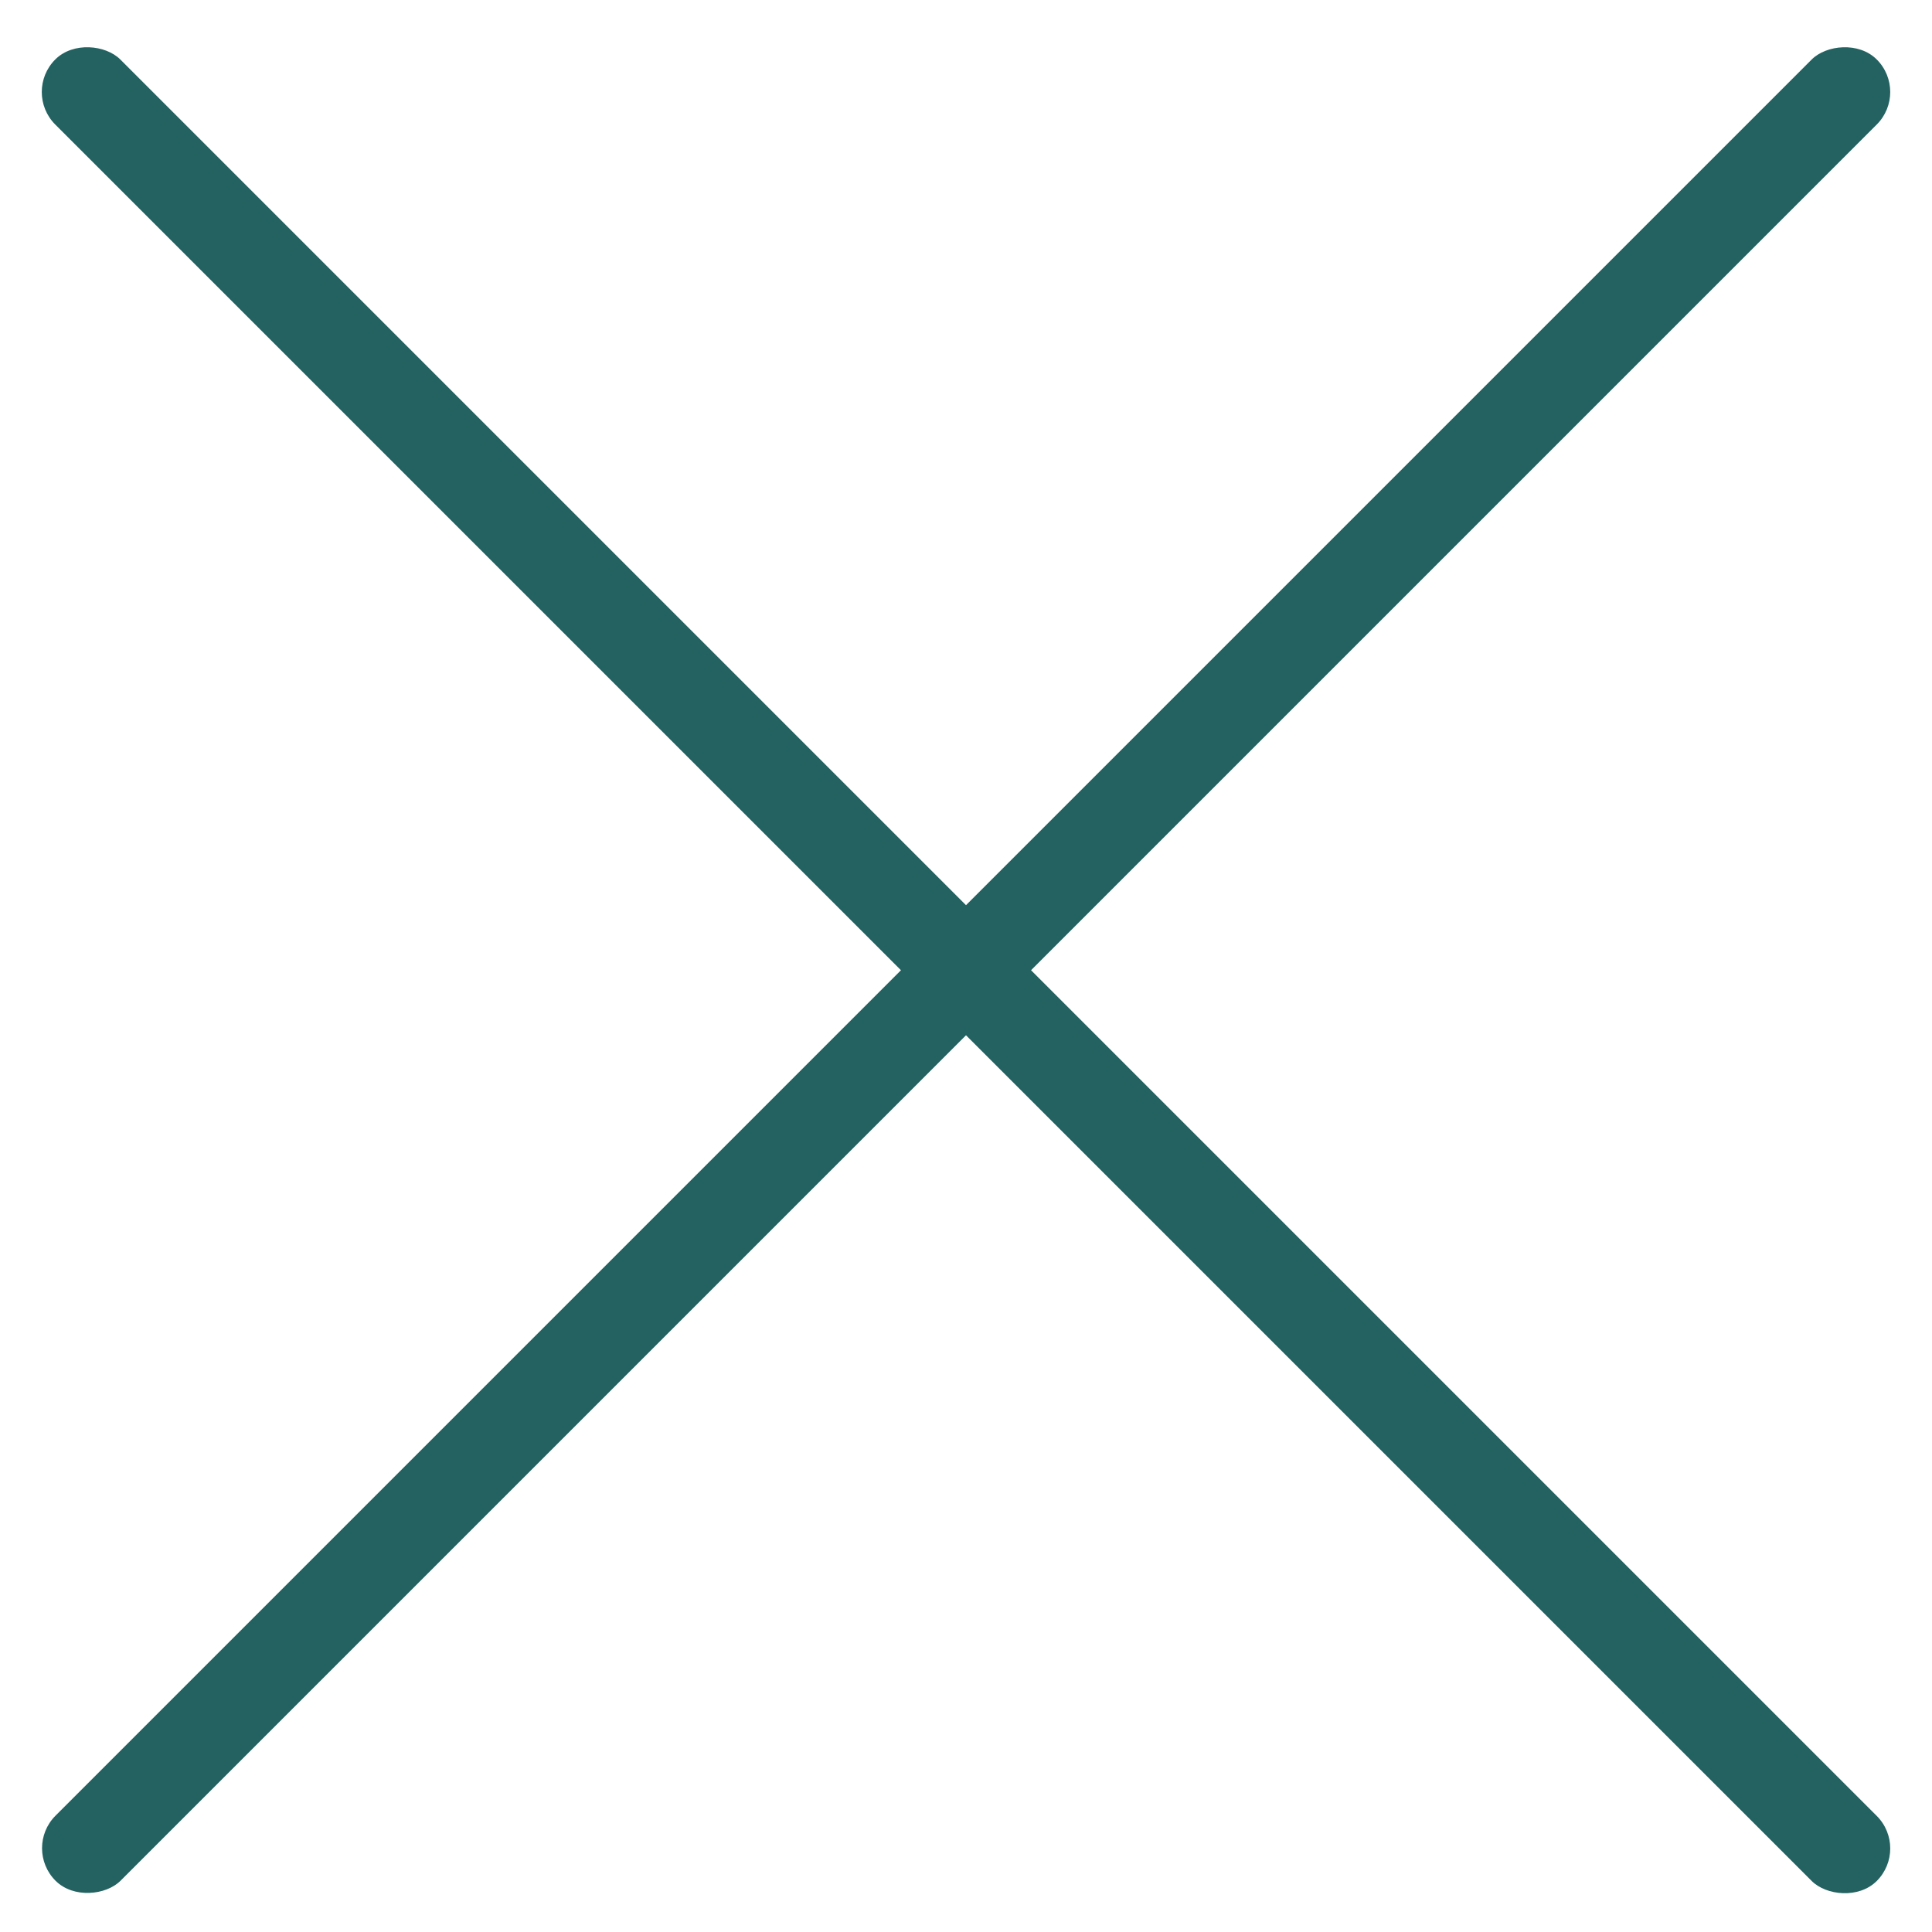
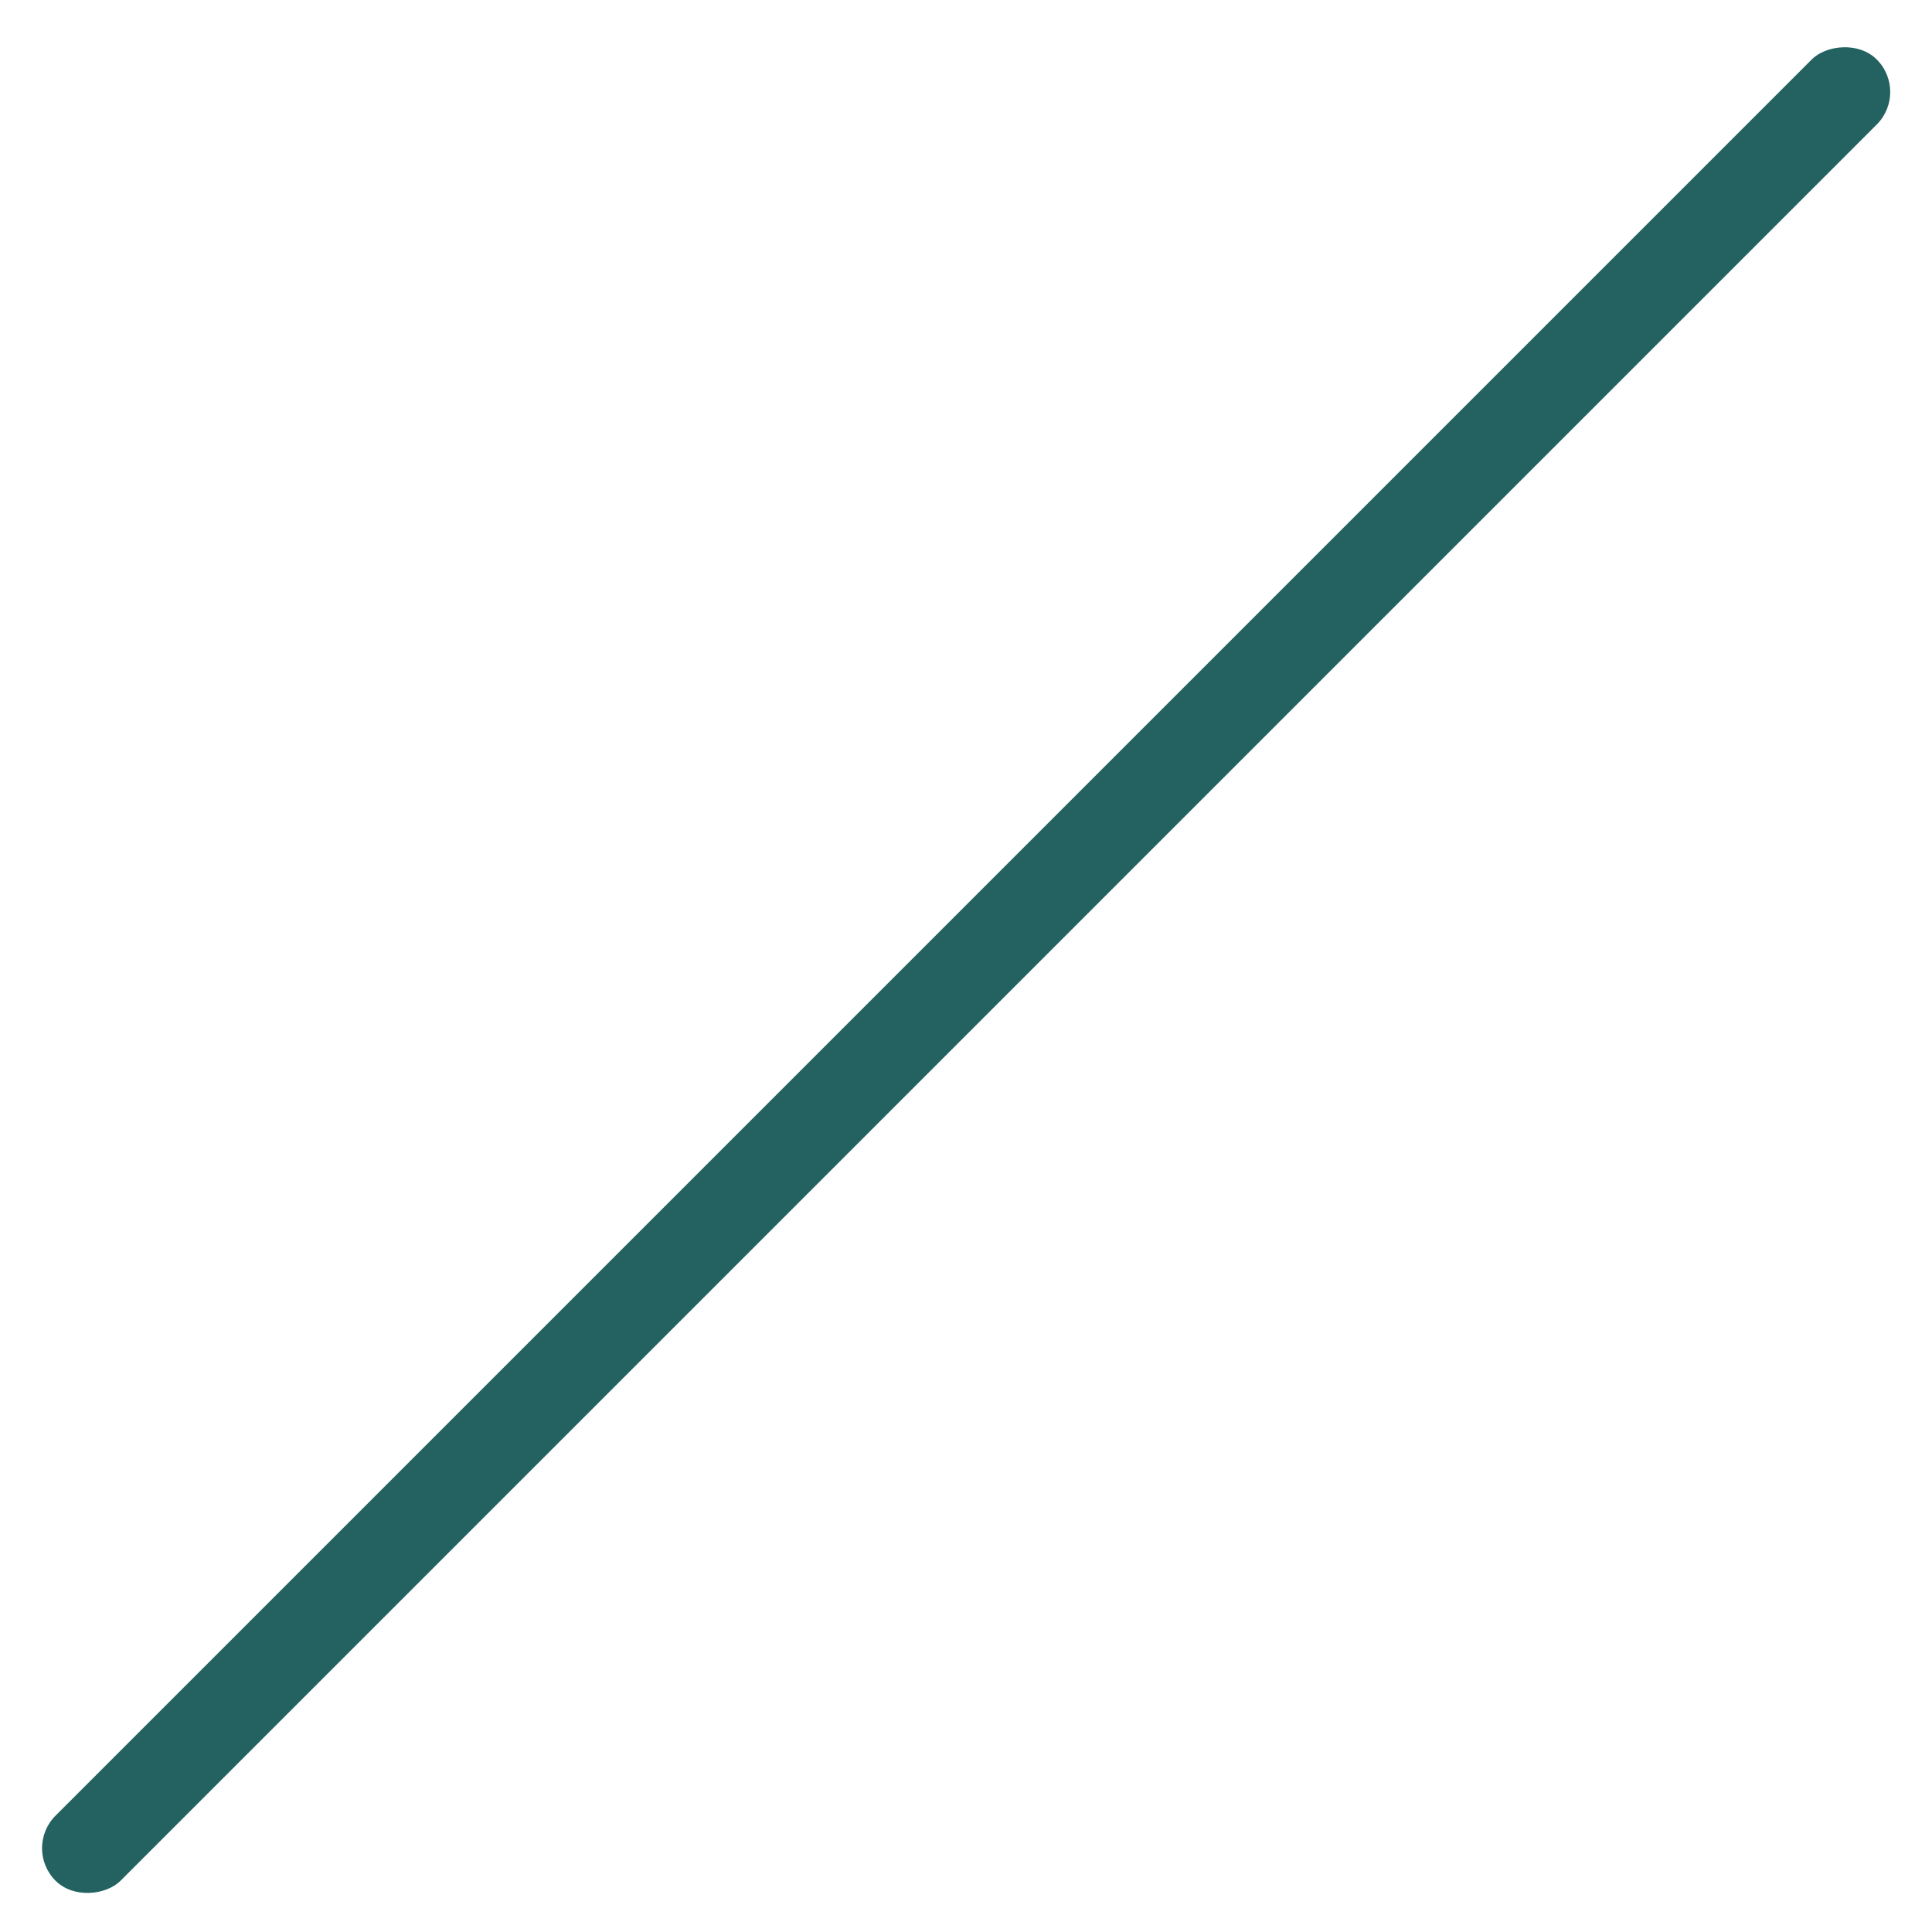
<svg xmlns="http://www.w3.org/2000/svg" width="42" height="42" viewBox="0 0 42 42" fill="none">
  <rect width="2" height="56" rx="1" transform="matrix(-0.707 -0.707 -0.707 0.707 41.506 2)" fill="#236261" />
-   <rect x="0.494" y="2" width="2" height="56" rx="1" transform="rotate(-45 0.494 2)" fill="#236261" />
</svg>